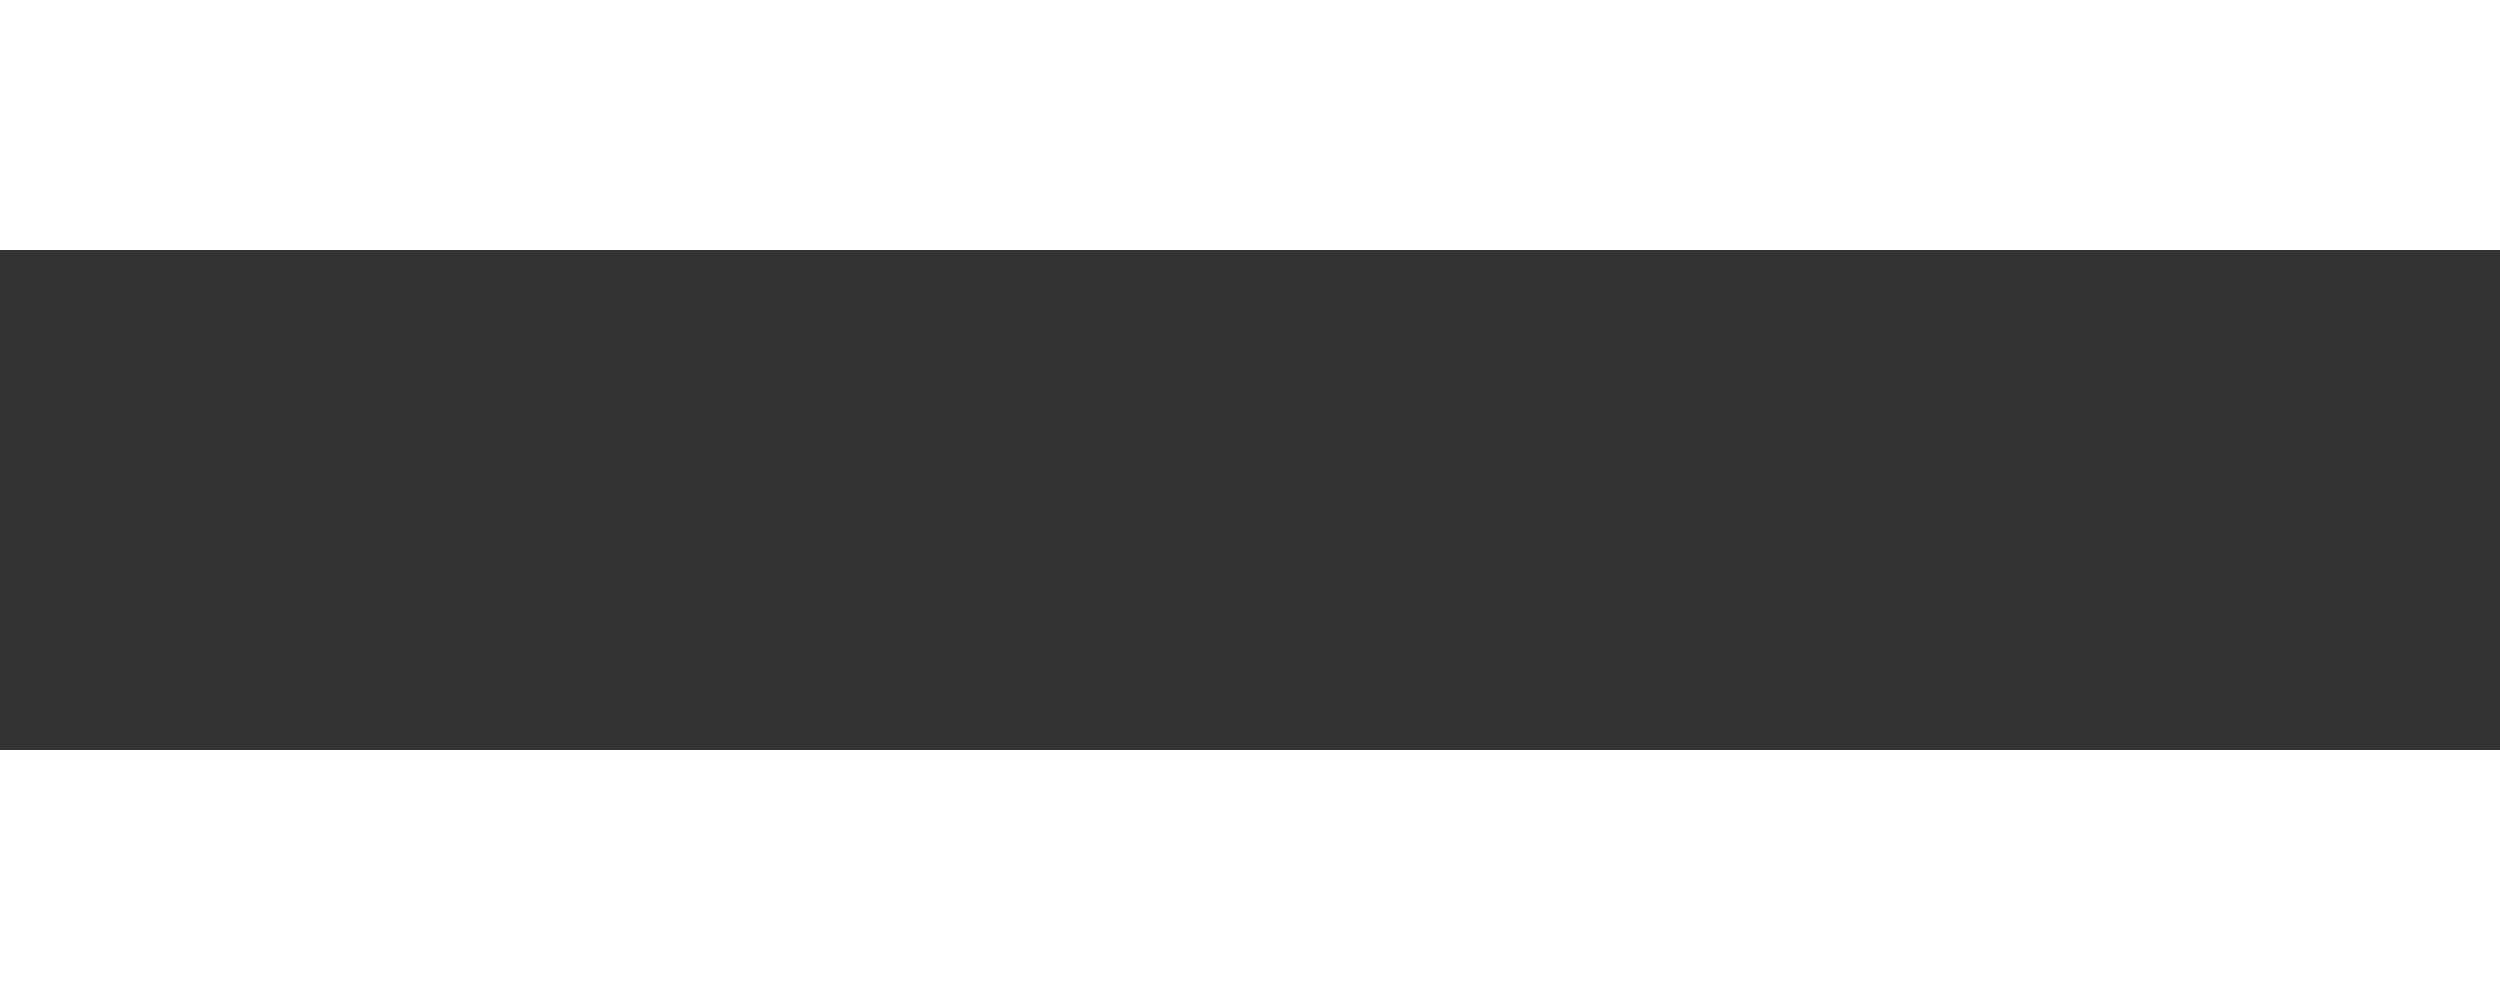
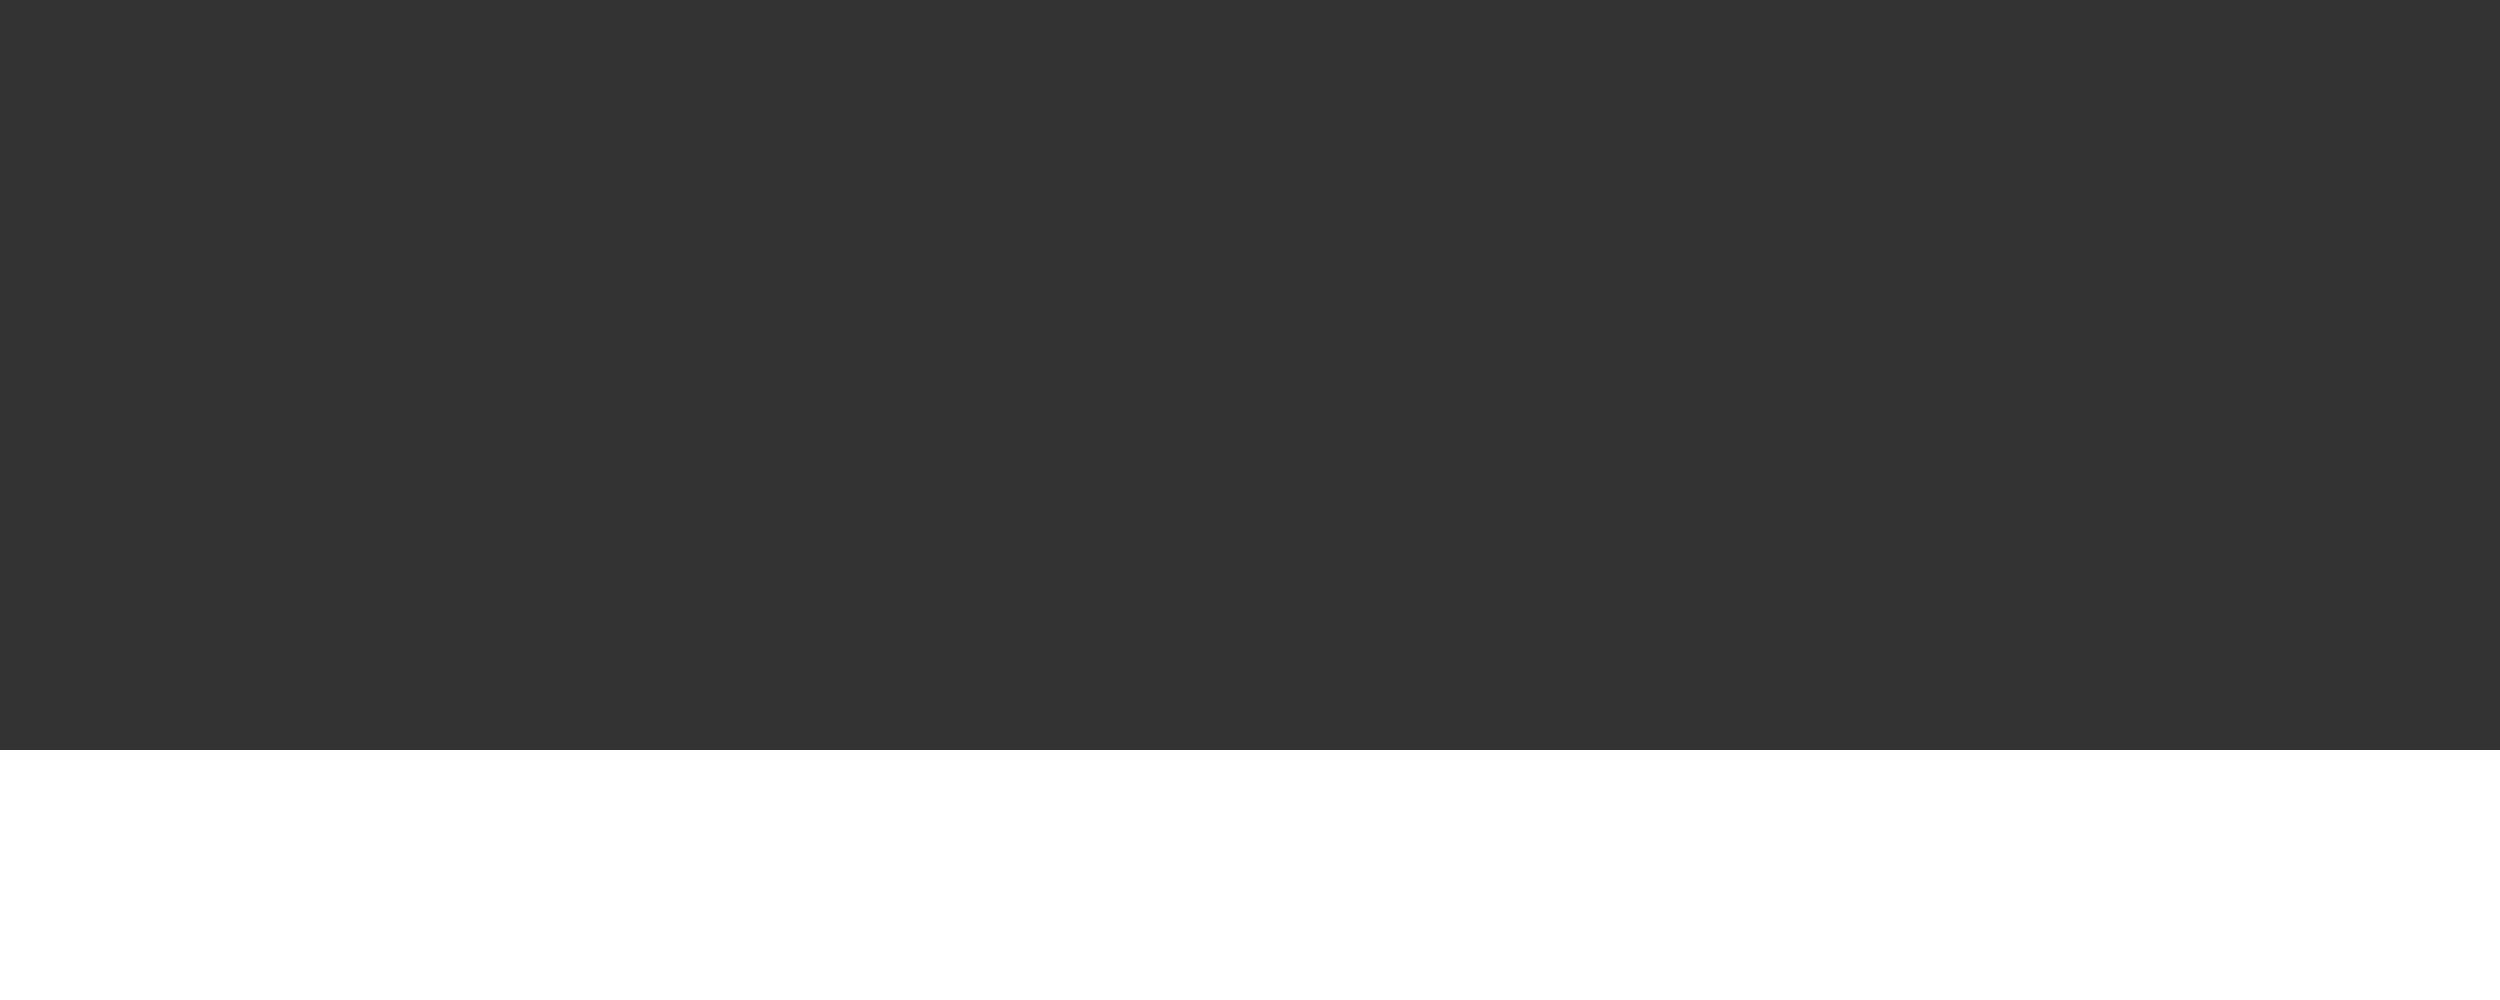
<svg xmlns="http://www.w3.org/2000/svg" width="20" height="8" viewBox="0 0 20 8" fill="none">
  <rect x="0" y="0" width="20" height="8" fill="#333333" stroke="none" />
  <rect x="20" y="6" width="2" height="20" transform="rotate(90 20 6)" fill="white" />
-   <rect x="20" width="2" height="20" transform="rotate(90 20 0)" fill="white" />
</svg>